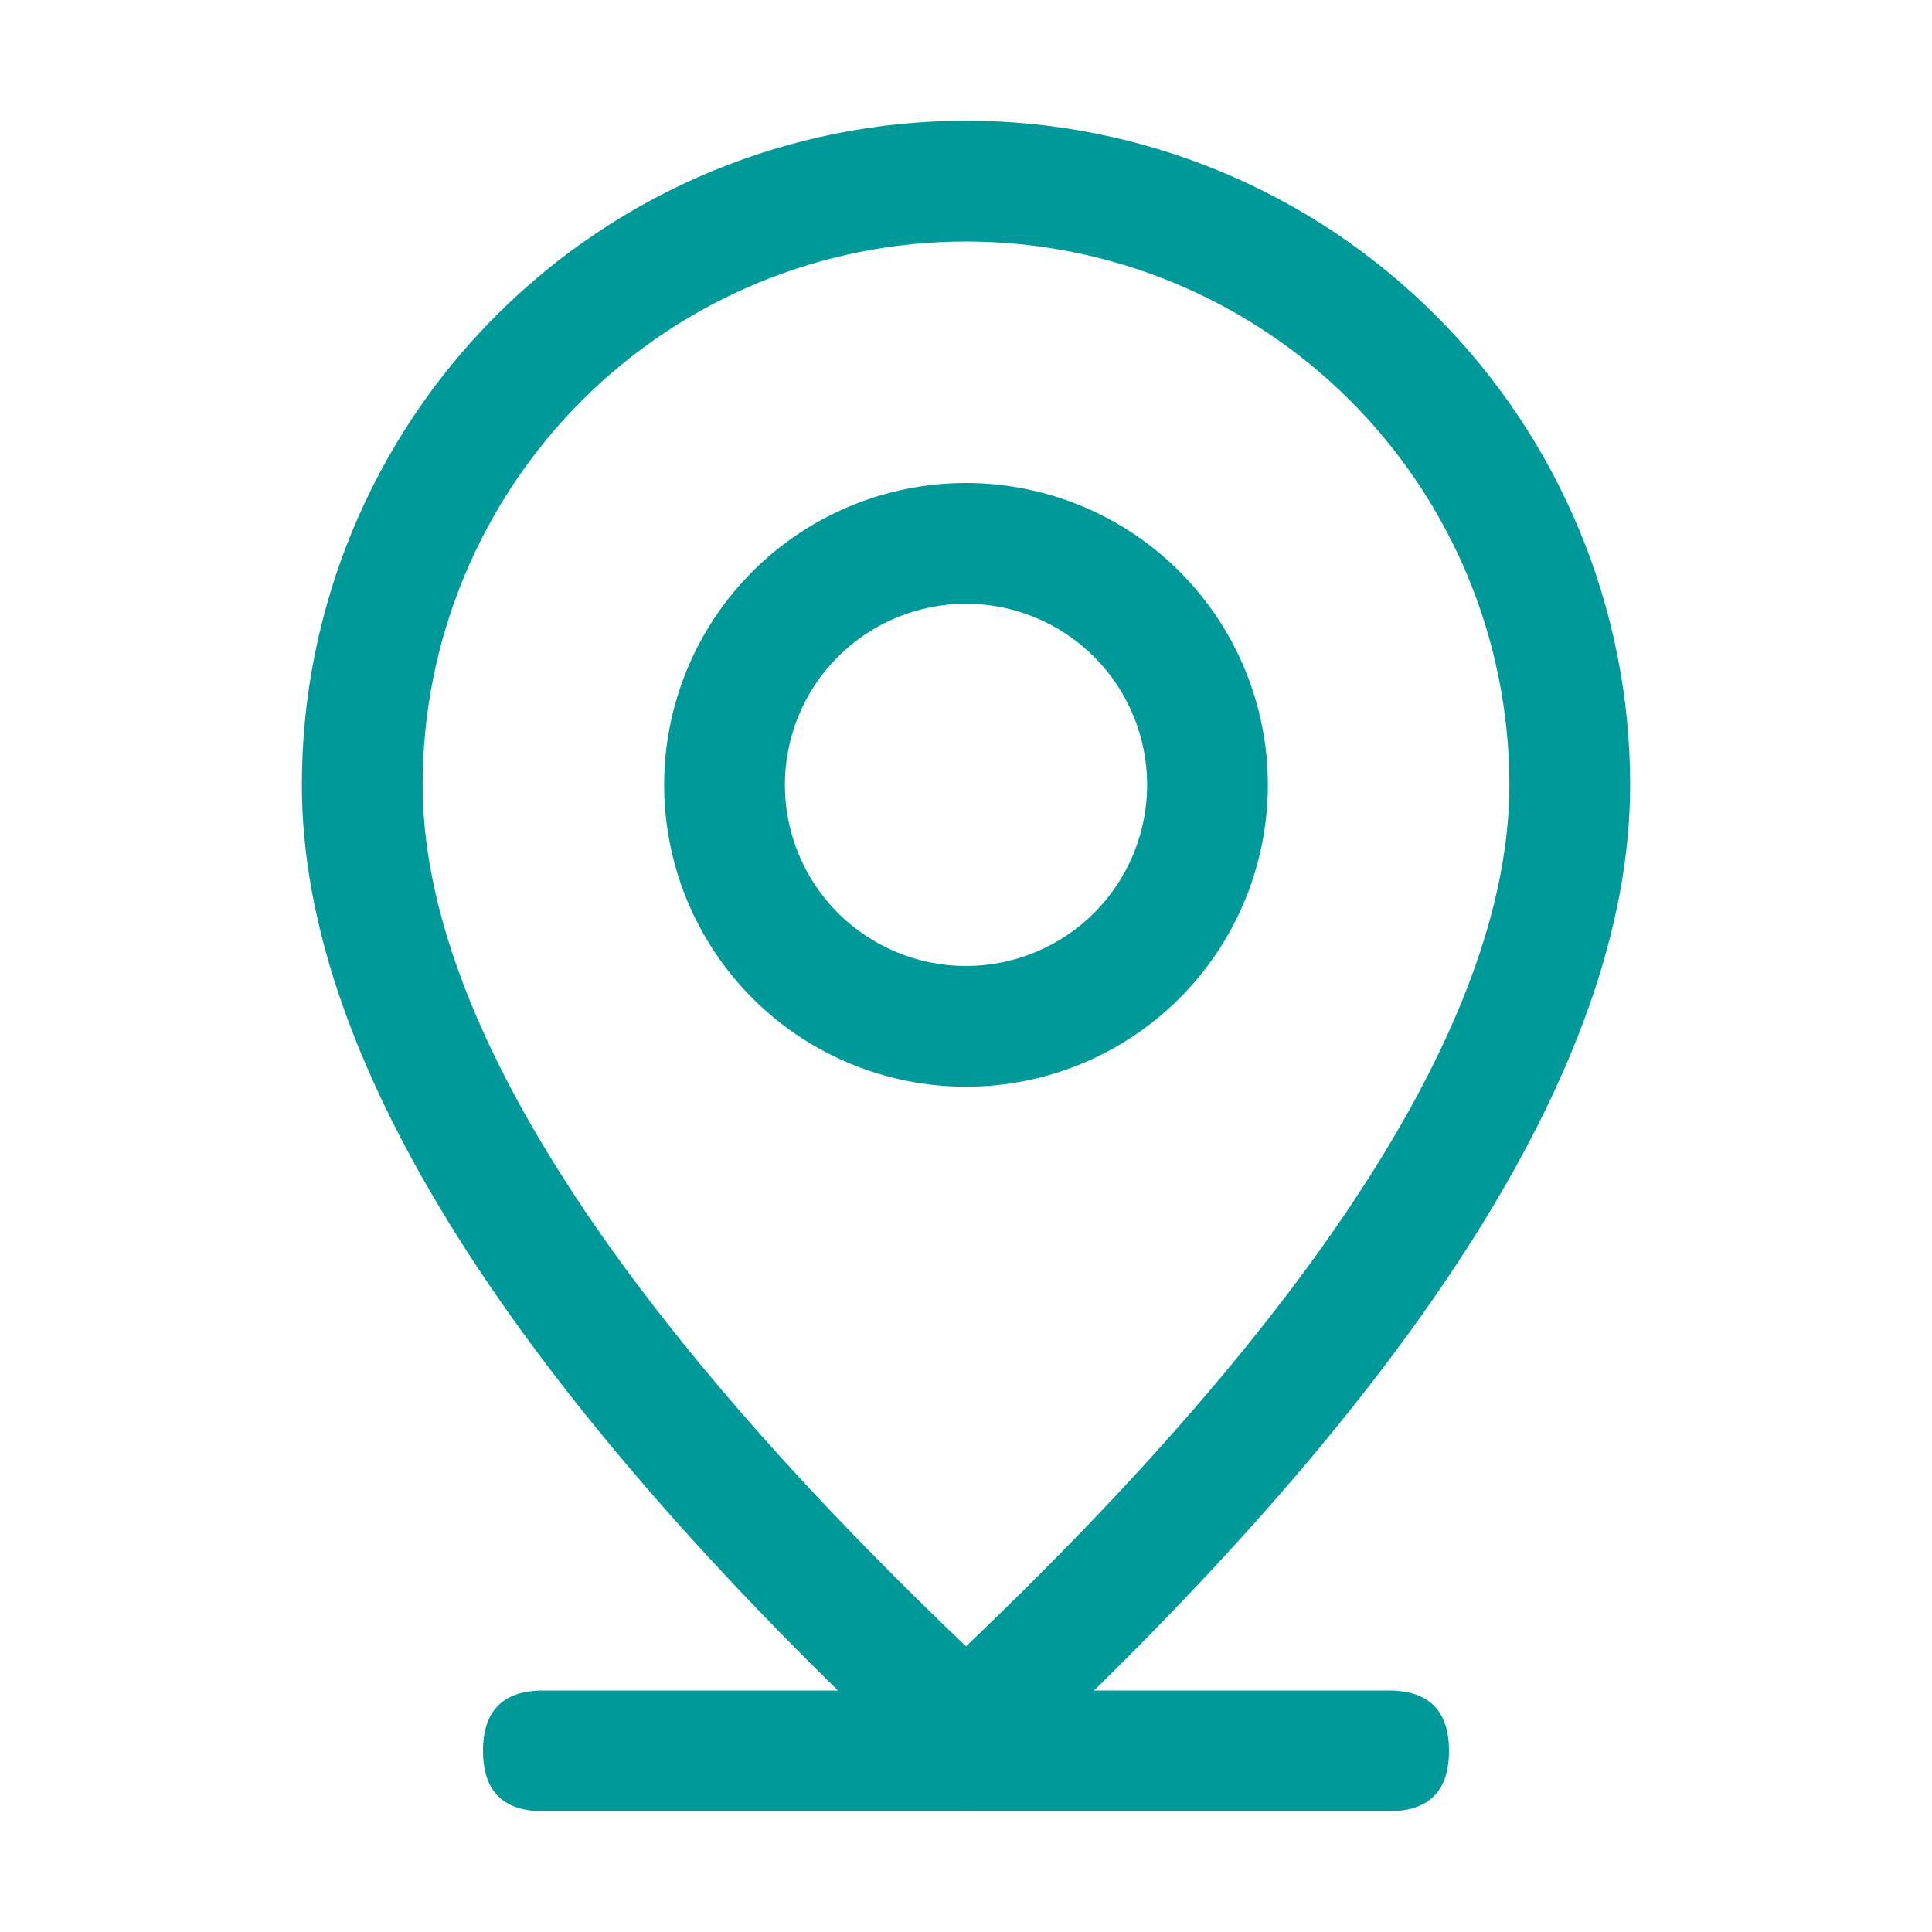
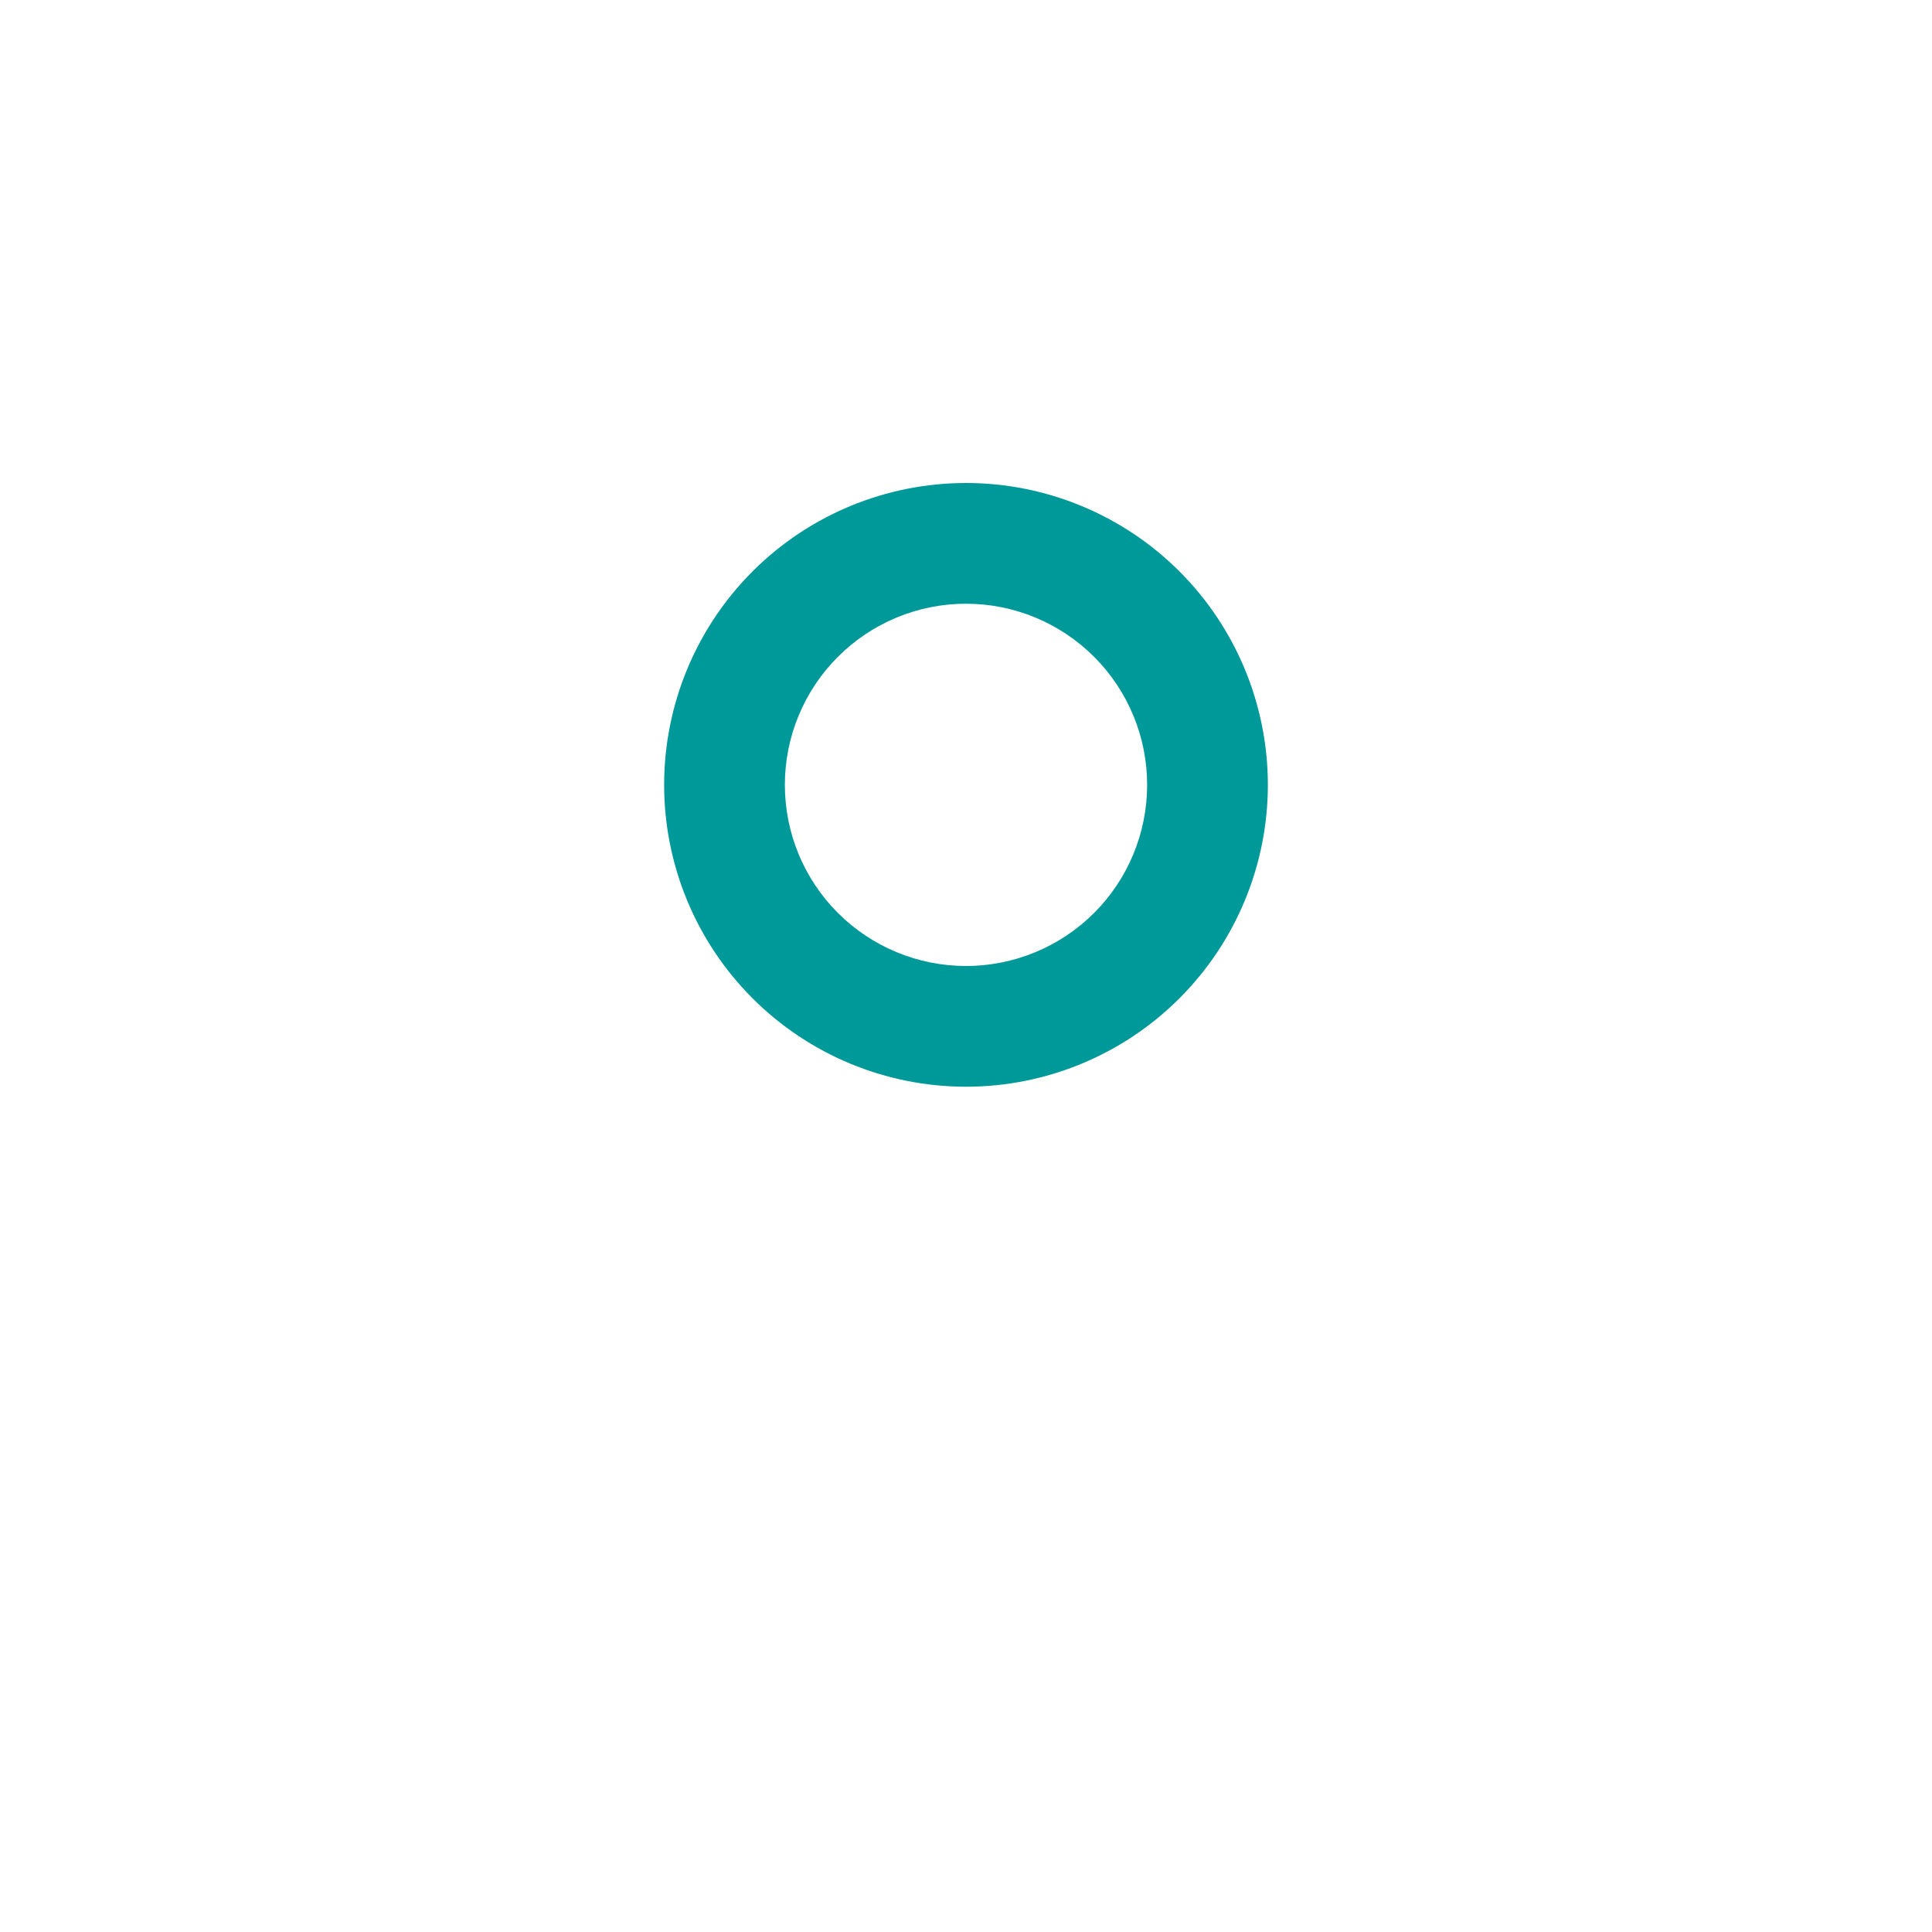
<svg xmlns="http://www.w3.org/2000/svg" width="33" height="33" viewBox="0 0 33 33" fill="none">
-   <path d="M9.281 28.875H23.719C24.406 28.875 24.75 29.219 24.75 29.906C24.75 30.594 24.406 30.938 23.719 30.938H9.281C8.594 30.938 8.25 30.594 8.25 29.906C8.25 29.219 8.594 28.875 9.281 28.875Z" fill="#009999" />
-   <path d="M25.781 13.406C25.781 10.945 24.803 8.584 23.063 6.843C21.322 5.103 18.962 4.125 16.5 4.125C14.039 4.125 11.678 5.103 9.937 6.843C8.197 8.584 7.219 10.945 7.219 13.406C7.219 17.214 10.265 22.176 16.5 28.12C22.735 22.176 25.781 17.214 25.781 13.406ZM16.5 30.938C8.937 24.063 5.156 18.218 5.156 13.406C5.156 10.398 6.351 7.512 8.479 5.385C10.606 3.258 13.492 2.062 16.5 2.062C19.509 2.062 22.394 3.258 24.521 5.385C26.649 7.512 27.844 10.398 27.844 13.406C27.844 18.218 24.063 24.063 16.5 30.938Z" fill="#009999" />
  <path d="M16.5 16.5C17.32 16.5 18.107 16.174 18.688 15.594C19.268 15.014 19.594 14.227 19.594 13.406C19.594 12.586 19.268 11.799 18.688 11.219C18.107 10.638 17.32 10.312 16.5 10.312C15.68 10.312 14.893 10.638 14.312 11.219C13.732 11.799 13.406 12.586 13.406 13.406C13.406 14.227 13.732 15.014 14.312 15.594C14.893 16.174 15.68 16.5 16.5 16.5V16.5ZM16.5 18.562C15.133 18.562 13.821 18.019 12.854 17.052C11.887 16.085 11.344 14.774 11.344 13.406C11.344 12.039 11.887 10.727 12.854 9.76C13.821 8.793 15.133 8.25 16.5 8.25C17.867 8.25 19.179 8.793 20.146 9.76C21.113 10.727 21.656 12.039 21.656 13.406C21.656 14.774 21.113 16.085 20.146 17.052C19.179 18.019 17.867 18.562 16.5 18.562Z" fill="#009999" />
</svg>